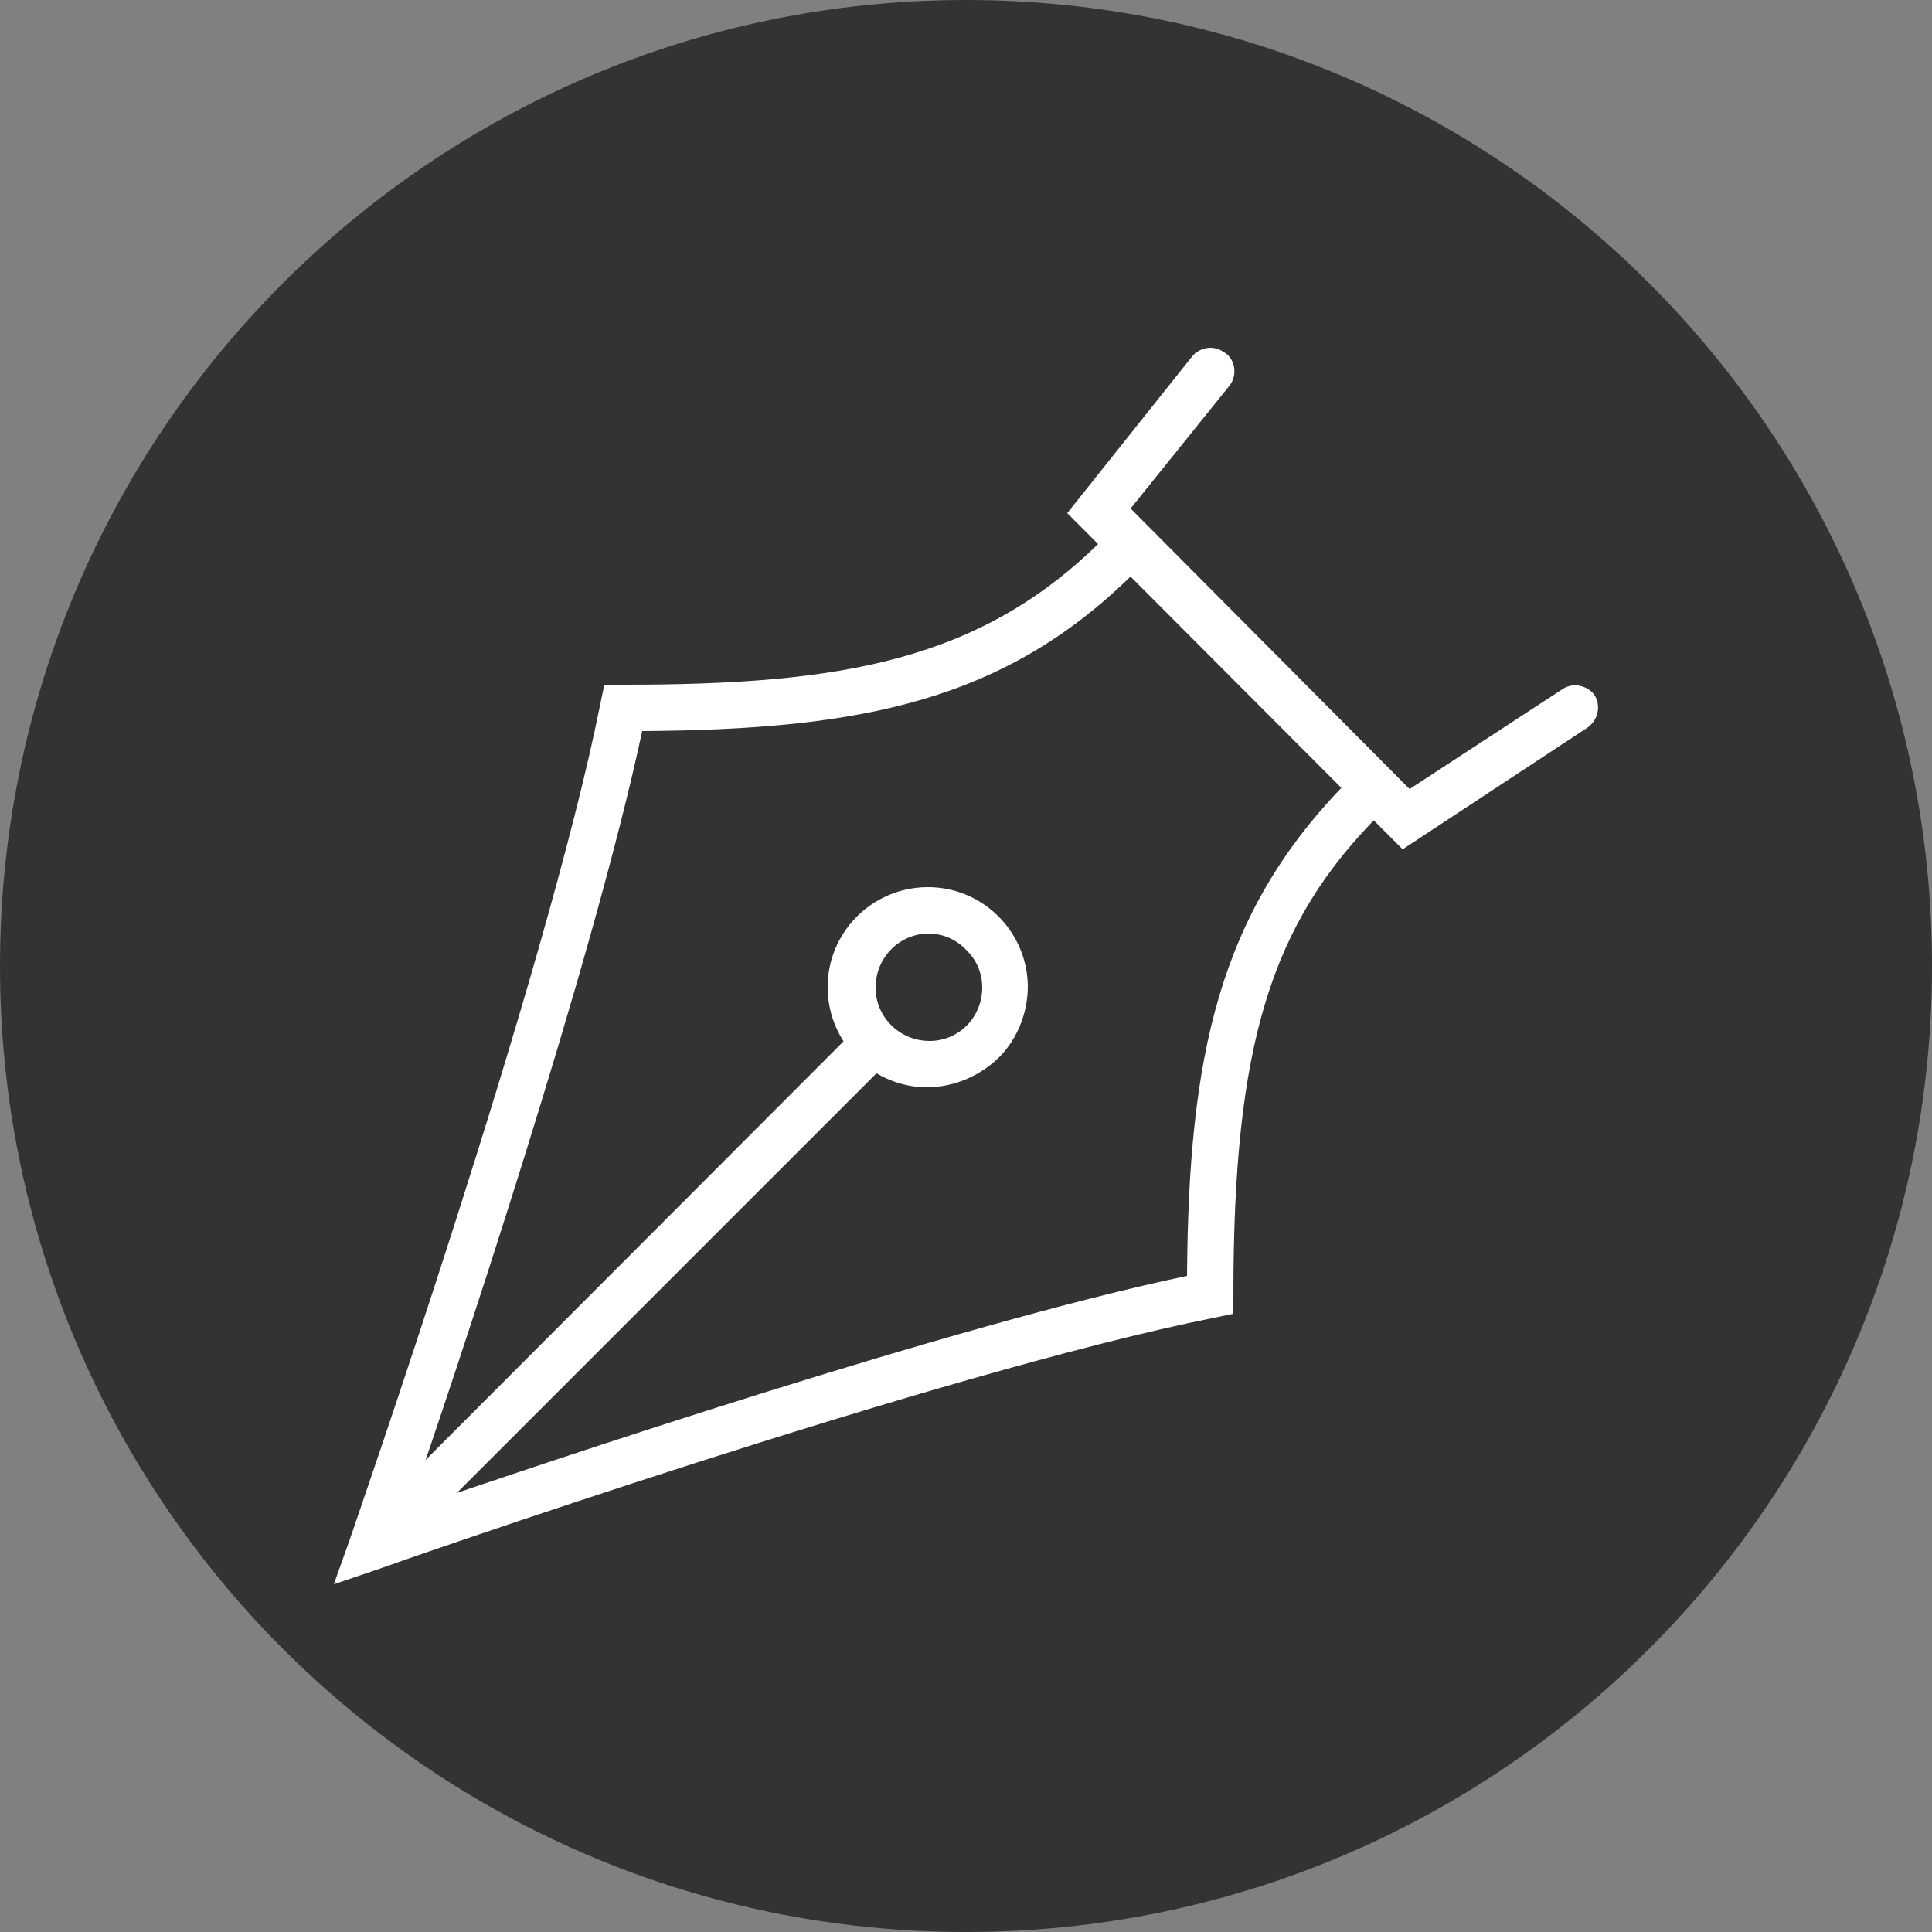
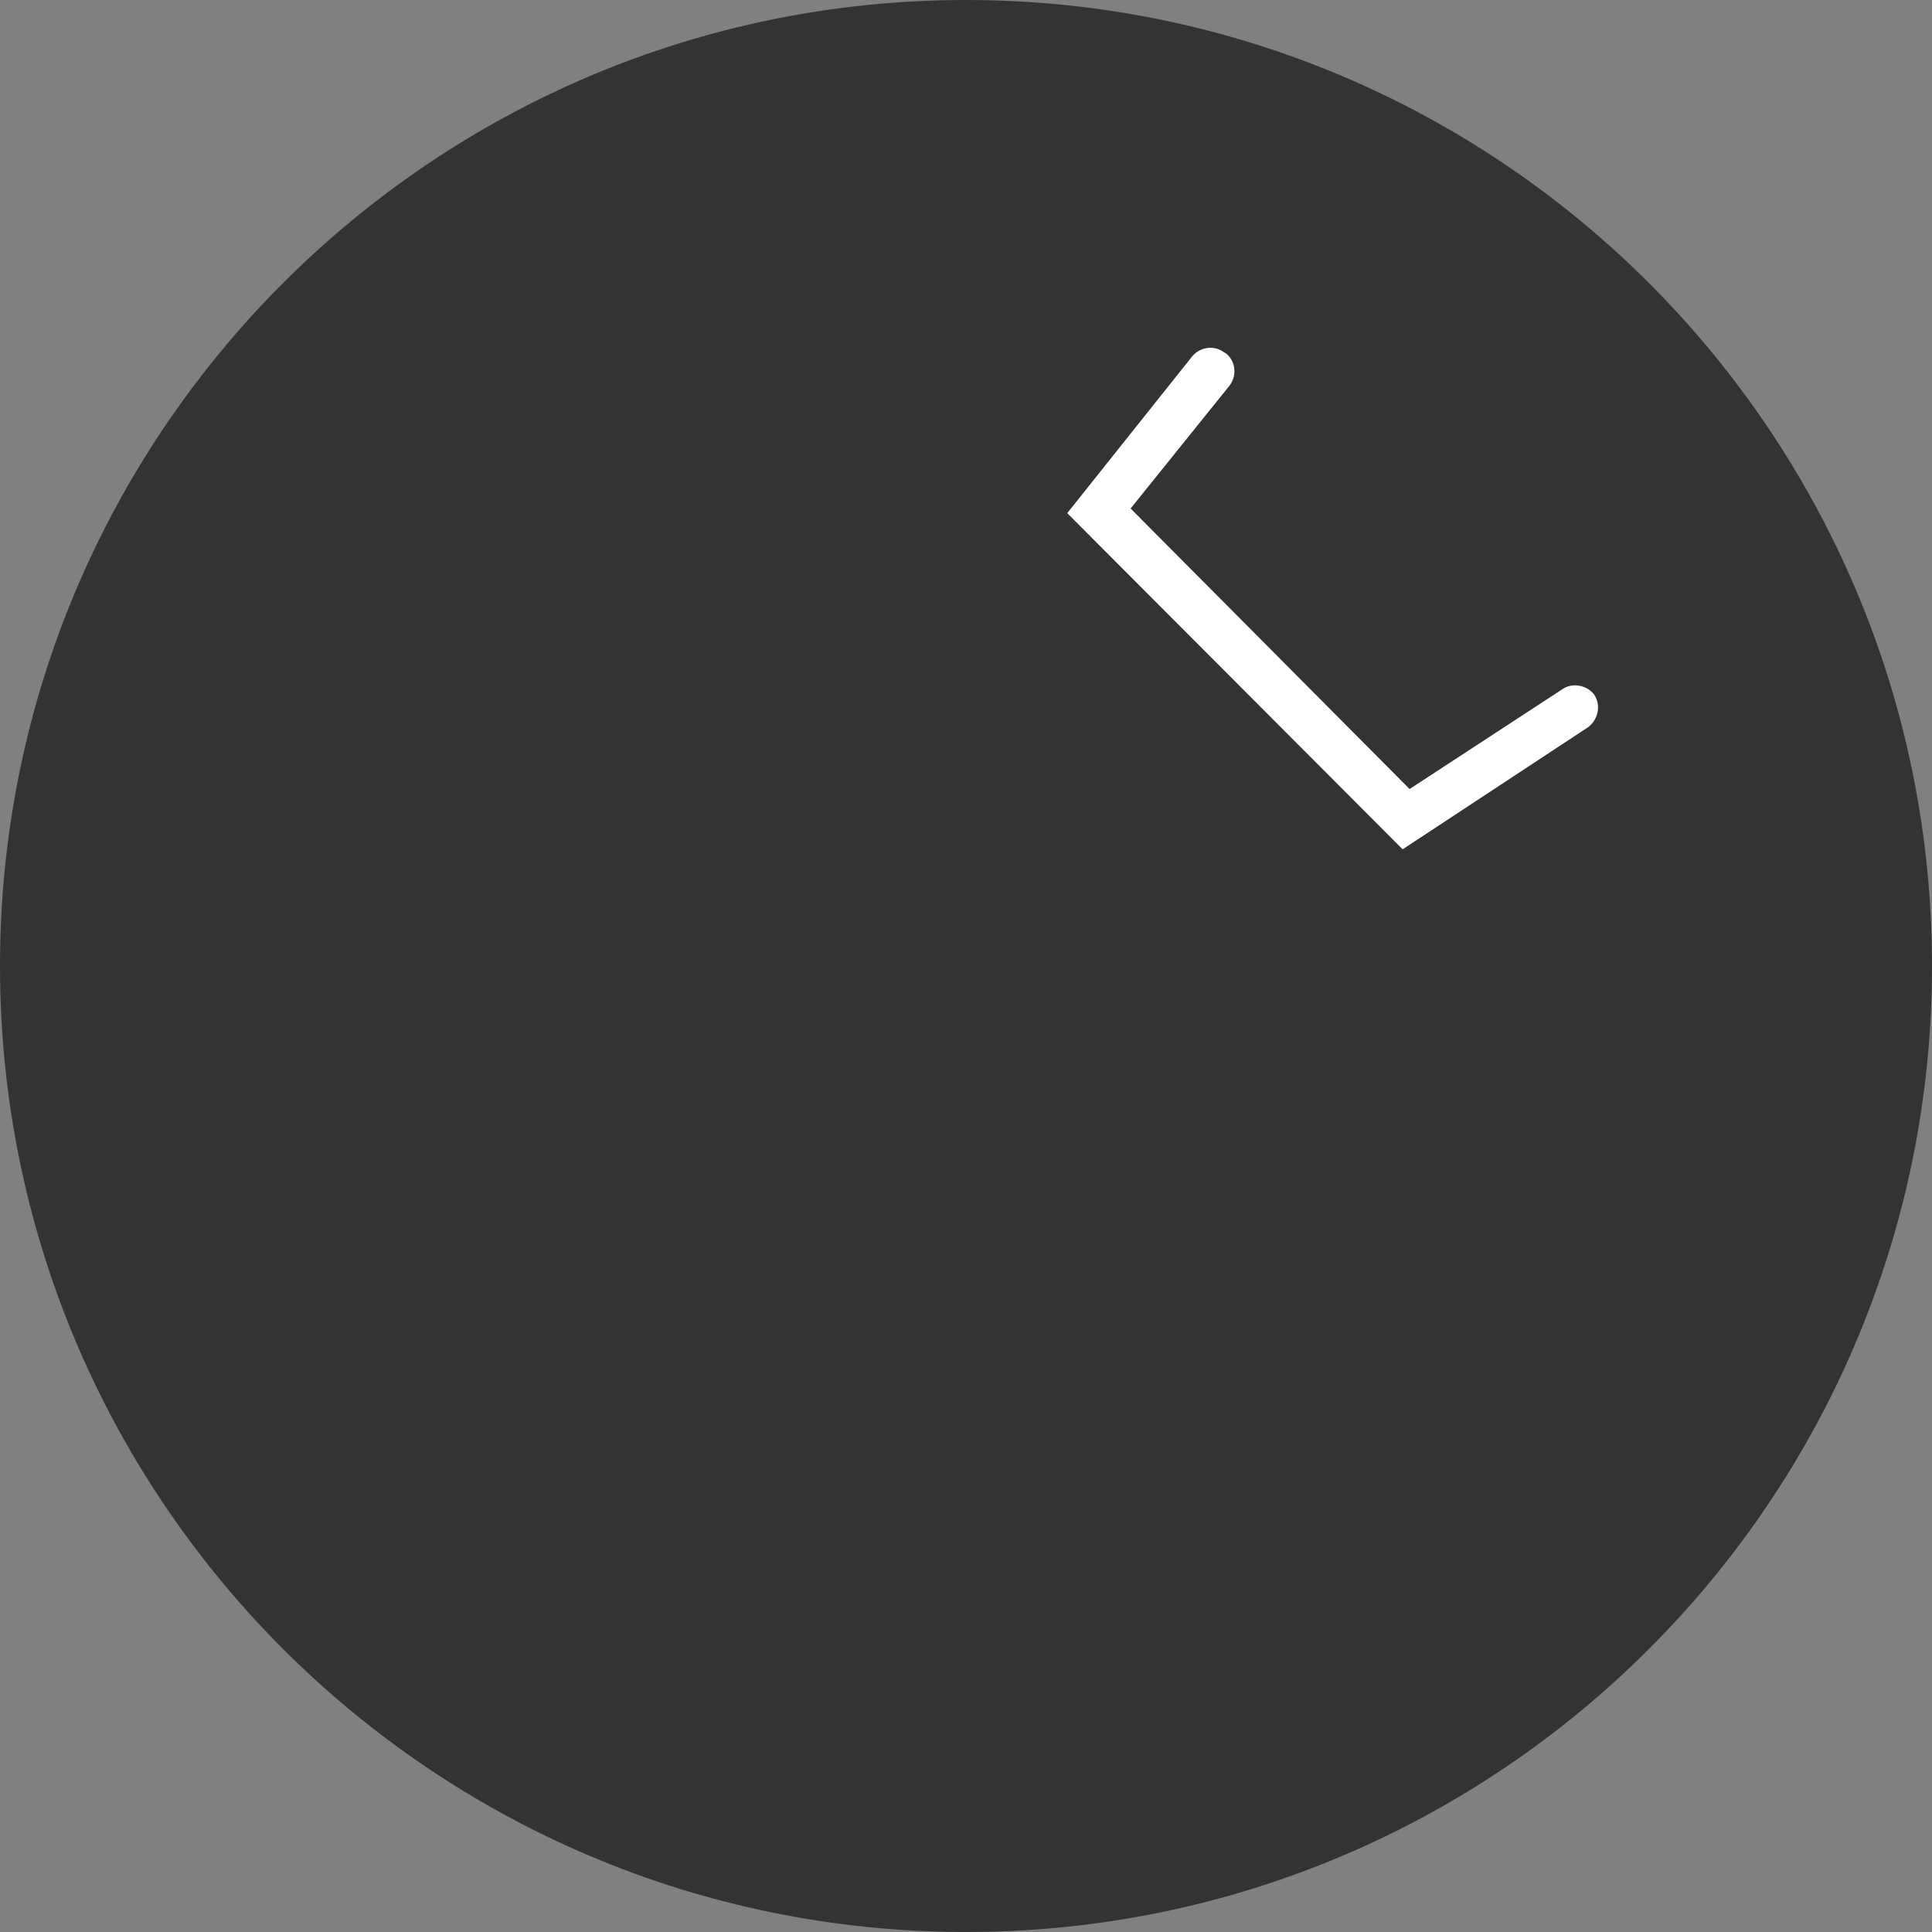
<svg xmlns="http://www.w3.org/2000/svg" version="1.1" id="Layer_1" x="0px" y="0px" viewBox="0 0 250 250" enable-background="new 0 0 250 250" xml:space="preserve">
  <rect x="0" y="0" width="250" height="250" fill="#808080" stroke="none" />
  <g id="Layer_1_1_">
    <path fill="#333333" d="M125,0L125,0c69,0,125,56,125,125l0,0c0,69-56,125-125,125l0,0C56,250,0,194,0,125l0,0C0,56,56,0,125,0z" />
    <g>
      <path fill="#FFFFFF" d="M181.5,109.9l-43.4-43.5l16.1-20.2c1-1.3,2.9-1.6,4.2-0.6c0.1,0,0.1,0.1,0.2,0.1c1.3,1,1.5,2.9,0.5,4.2    l0,0l-12.8,15.9l36.1,36.3l19.9-13c1.3-0.8,3.1-0.4,4,0.8c0.9,1.4,0.5,3.2-0.8,4.2L181.5,109.9z" />
-       <path fill="#FFFFFF" d="M43.2,205l2.1-5.9c0.2-0.7,25.3-72.5,32.4-108.1l0.5-2.4h2.5c28.1,0,46.3-3,62.2-19c1.1-1.3,3-1.5,4.2-0.4    s1.5,3,0.4,4.2c-0.1,0.1-0.3,0.3-0.4,0.4c-16.9,17-35.7,20.6-64,20.8c-6.5,30.4-24.2,83.3-30.2,100.7c17.5-6,70.3-23.8,100.7-30.2    c0.2-28.3,4-47,20.8-64c1-1.4,2.8-1.7,4.2-0.8c1.4,1,1.7,2.8,0.8,4.2c-0.2,0.3-0.5,0.6-0.8,0.8c-14.2,14.2-19,29.9-19,62.2v2.5    l-2.4,0.5c-35.7,7.1-107.4,32.2-108.1,32.5L43.2,205z" />
-       <path fill="#FFFFFF" d="M51.7,199.5c-0.8,0-1.6-0.3-2.1-0.9c-1.2-1.2-1.2-3,0-4.2l0,0l61.4-61.5c1.3-1.1,3.2-0.9,4.2,0.4    c0.9,1.1,0.9,2.7,0,3.8l-61.4,61.4C53.3,199.1,52.5,199.5,51.7,199.5z" />
-       <path fill="#FFFFFF" d="M120.2,140.7c-7.1,0.1-13-5.6-13.1-12.8c-0.1-7.1,5.6-13,12.8-13.1c7.1-0.1,13,5.6,13.1,12.8    c0,3.4-1.3,6.7-3.6,9.1C126.9,139.2,123.6,140.6,120.2,140.7z M120.2,120.8c-3.8,0-6.9,3.1-6.9,7c0,3.8,3.1,6.9,7,6.9    c1.8,0,3.5-0.7,4.8-2l0,0c1.3-1.3,2-3.1,2-4.9s-0.7-3.6-2.1-4.9C123.8,121.6,122,120.8,120.2,120.8L120.2,120.8z" />
    </g>
  </g>
</svg>